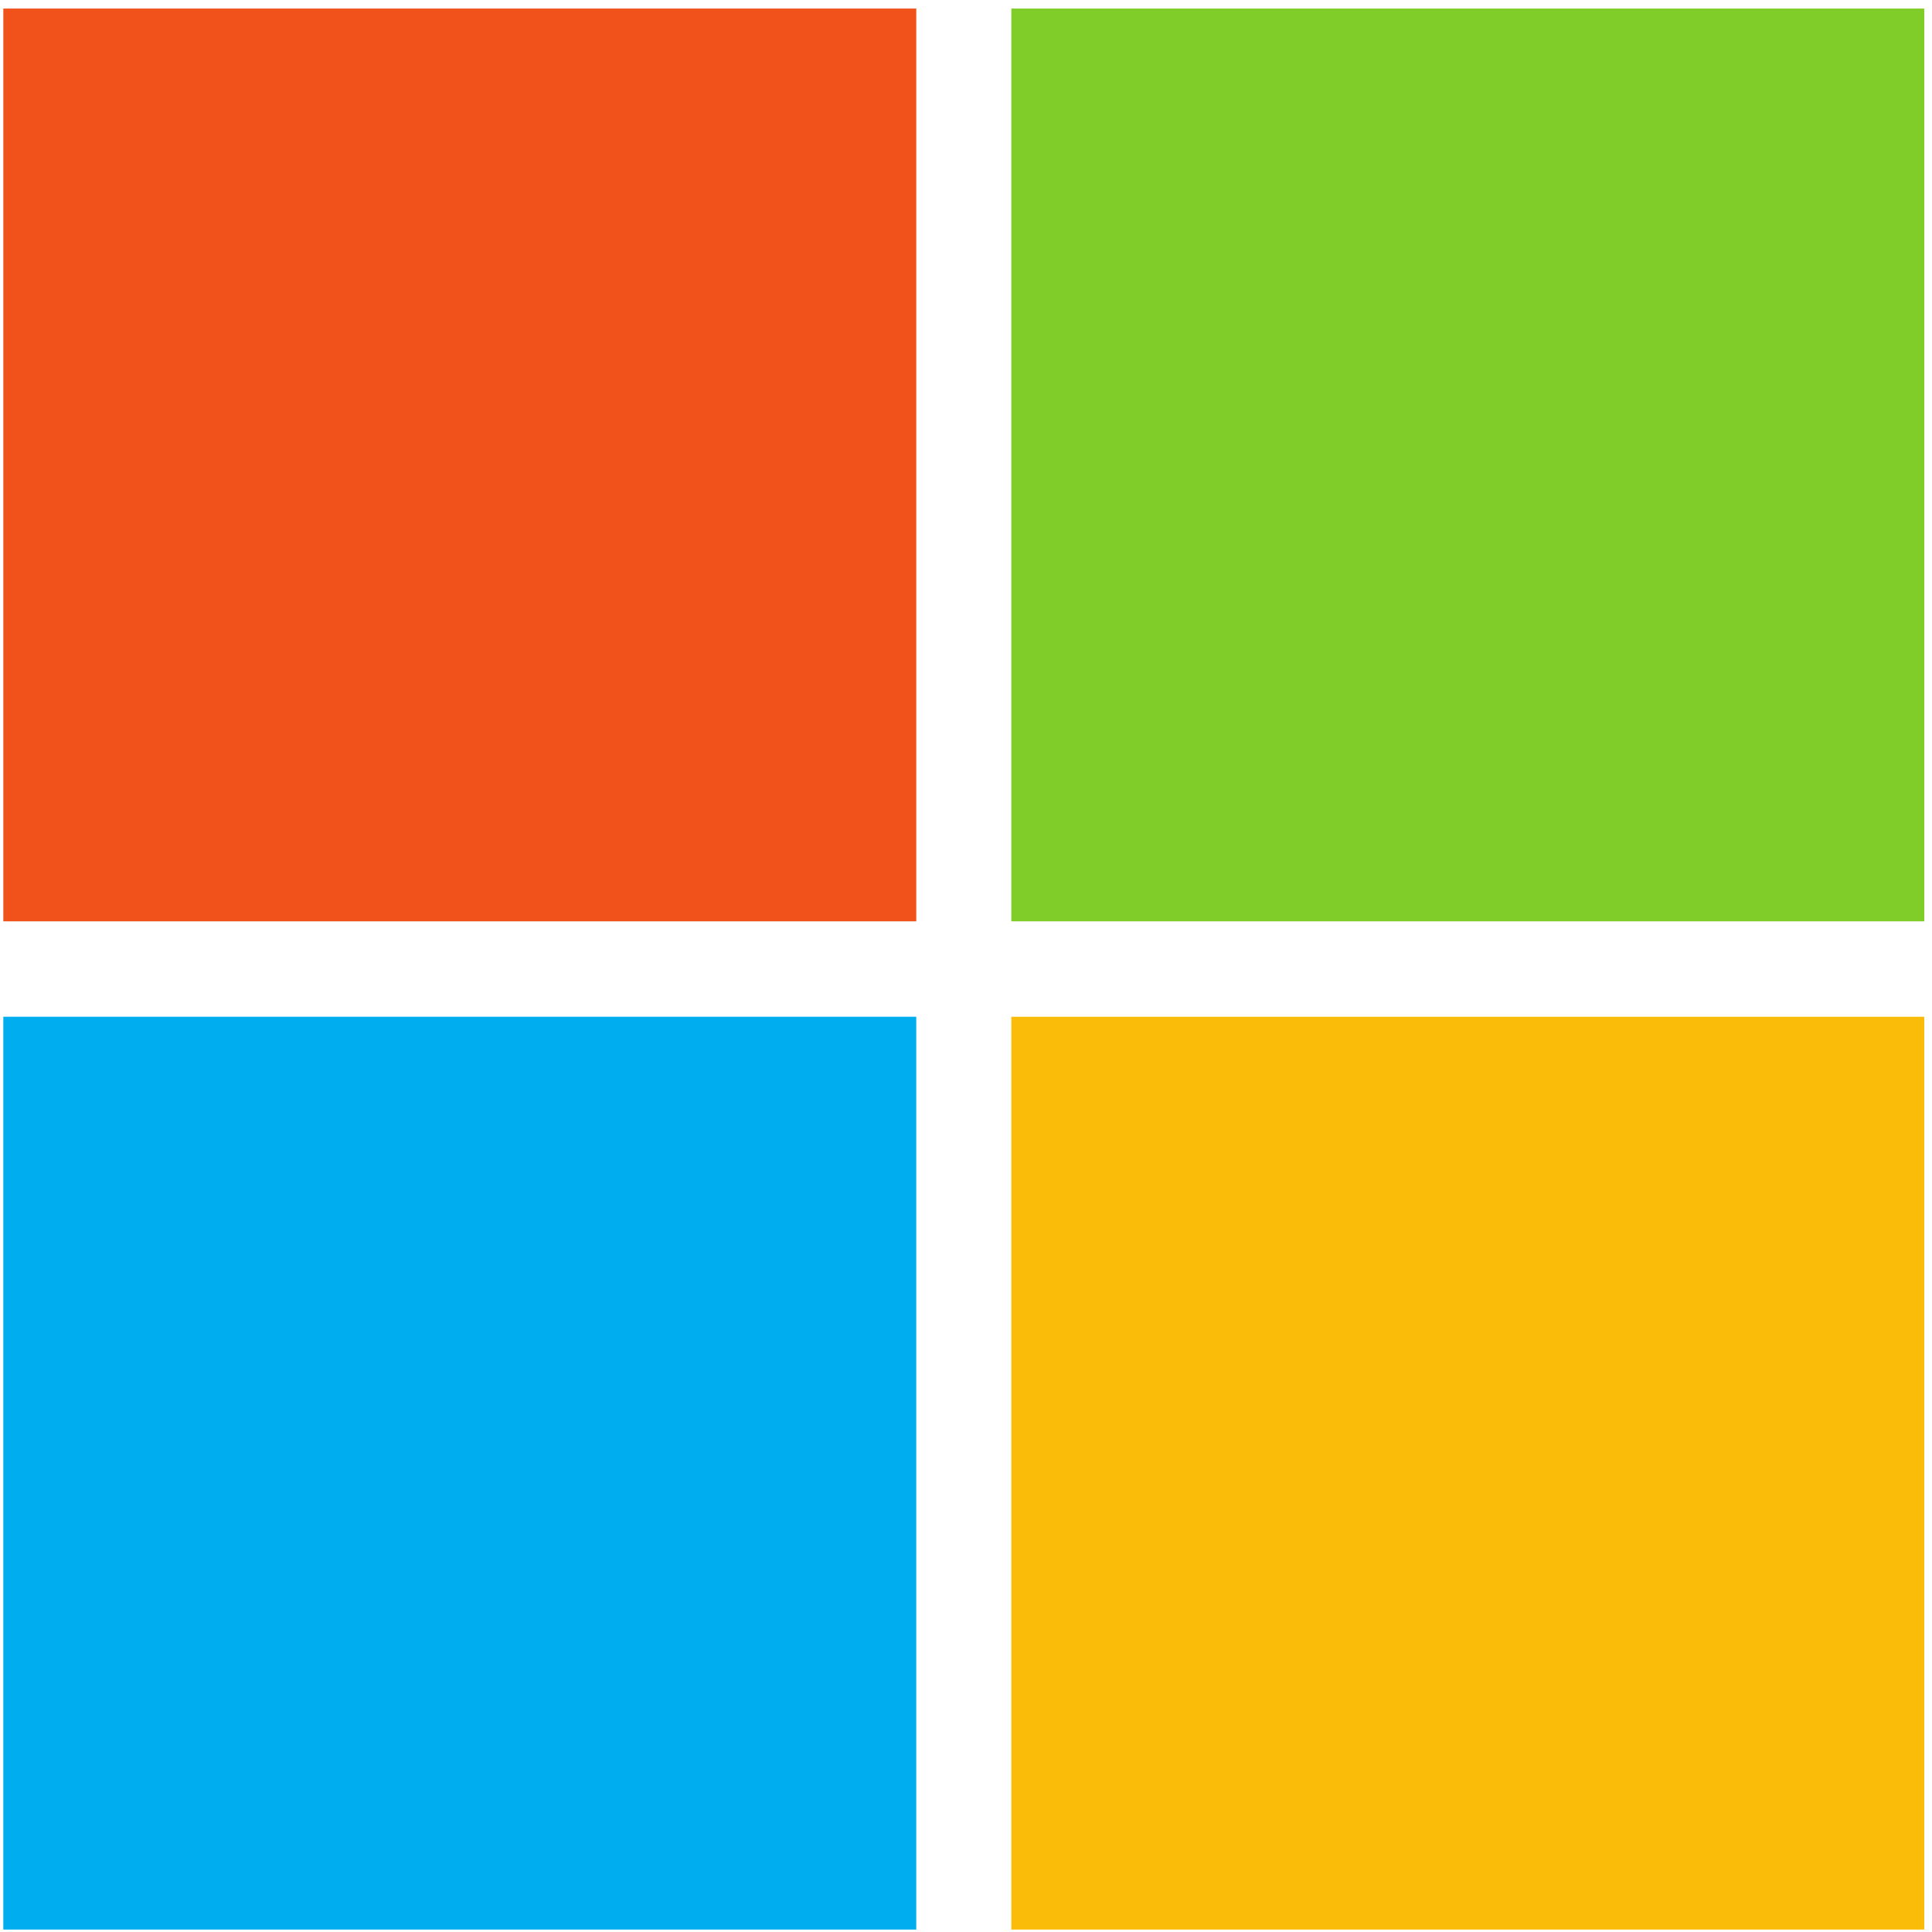
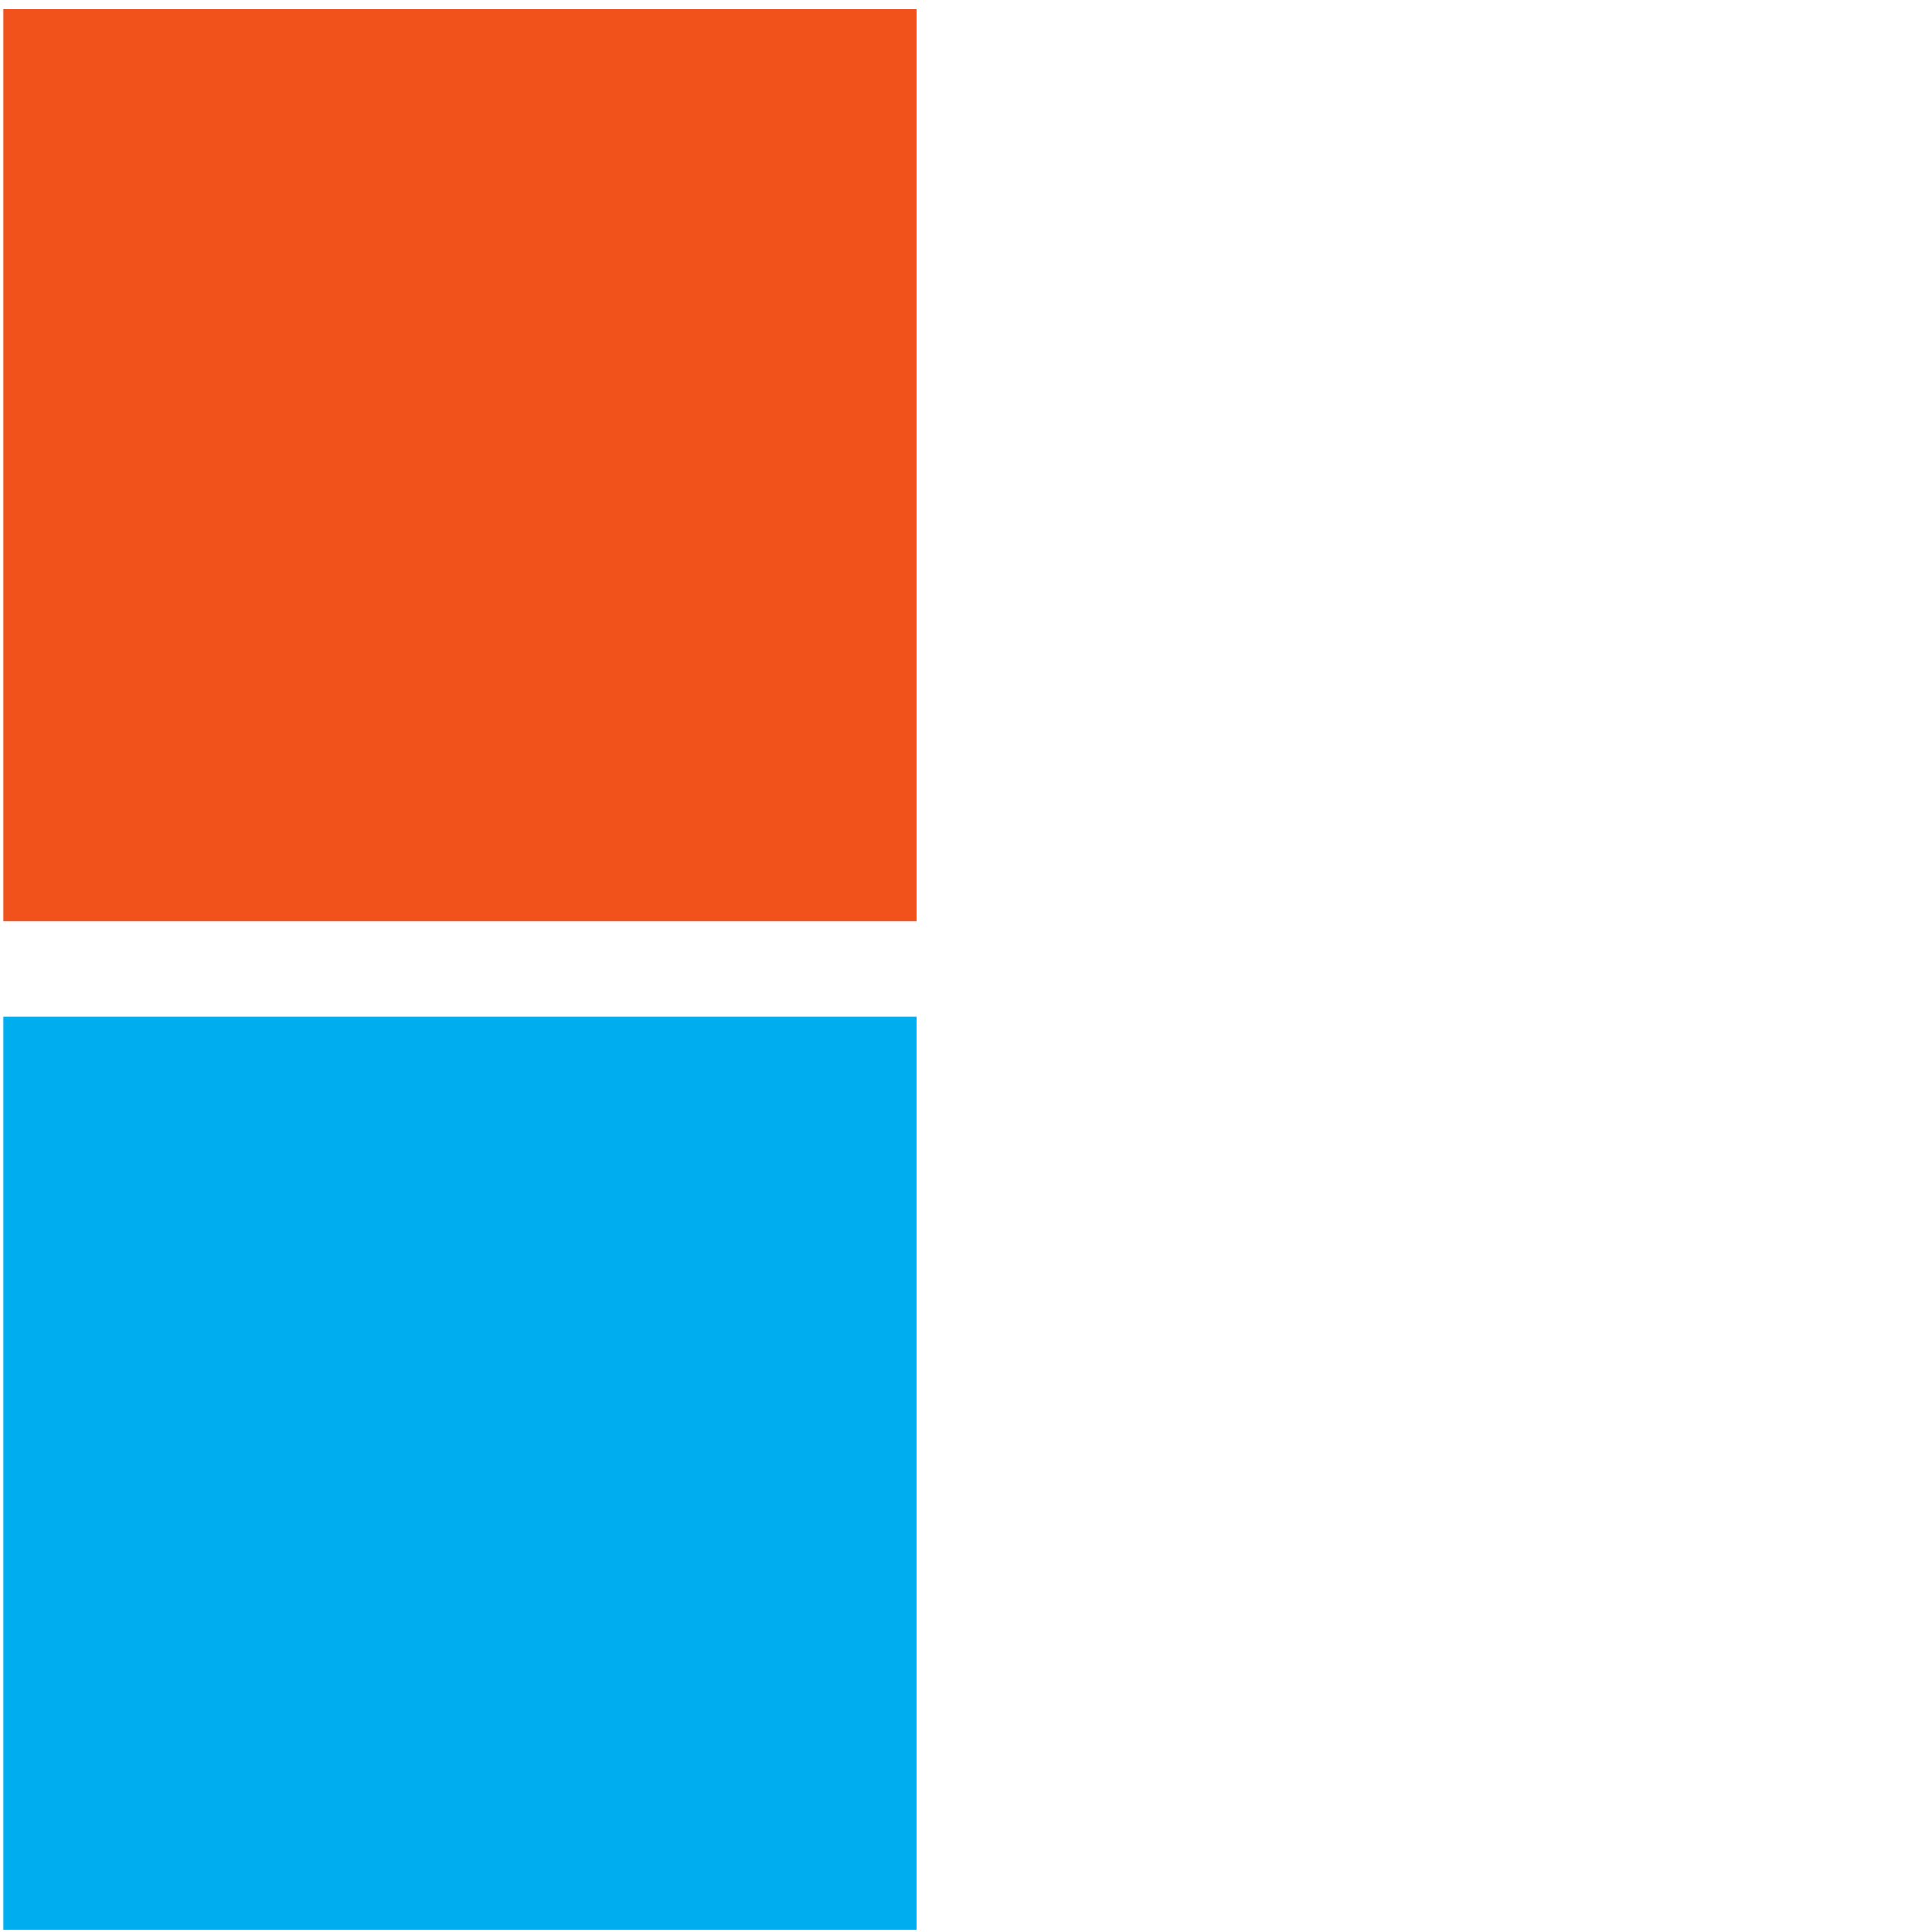
<svg xmlns="http://www.w3.org/2000/svg" width="176" height="176" viewBox="0 0 176 176" fill="none">
  <g clip-path="url(#clip0)">
    <path d="M83.469 83.931H0.303V0.778H83.469V83.931Z" fill="#F1511B" />
-     <path d="M175.302 83.931H92.129V0.778H175.295V83.931H175.302Z" fill="#80CC28" />
    <path d="M83.469 175.778H0.303V92.625H83.469V175.778Z" fill="#00ADEF" />
-     <path d="M175.302 175.778H92.129V92.625H175.295V175.778H175.302Z" fill="#FBBC09" />
+     <path d="M175.302 175.778H92.129V92.625V175.778H175.302Z" fill="#FBBC09" />
  </g>
  <defs>
    <clipPath id="clip0">
      <rect width="175" height="175" fill="white" transform="translate(0.303 0.778)" />
    </clipPath>
  </defs>
</svg>